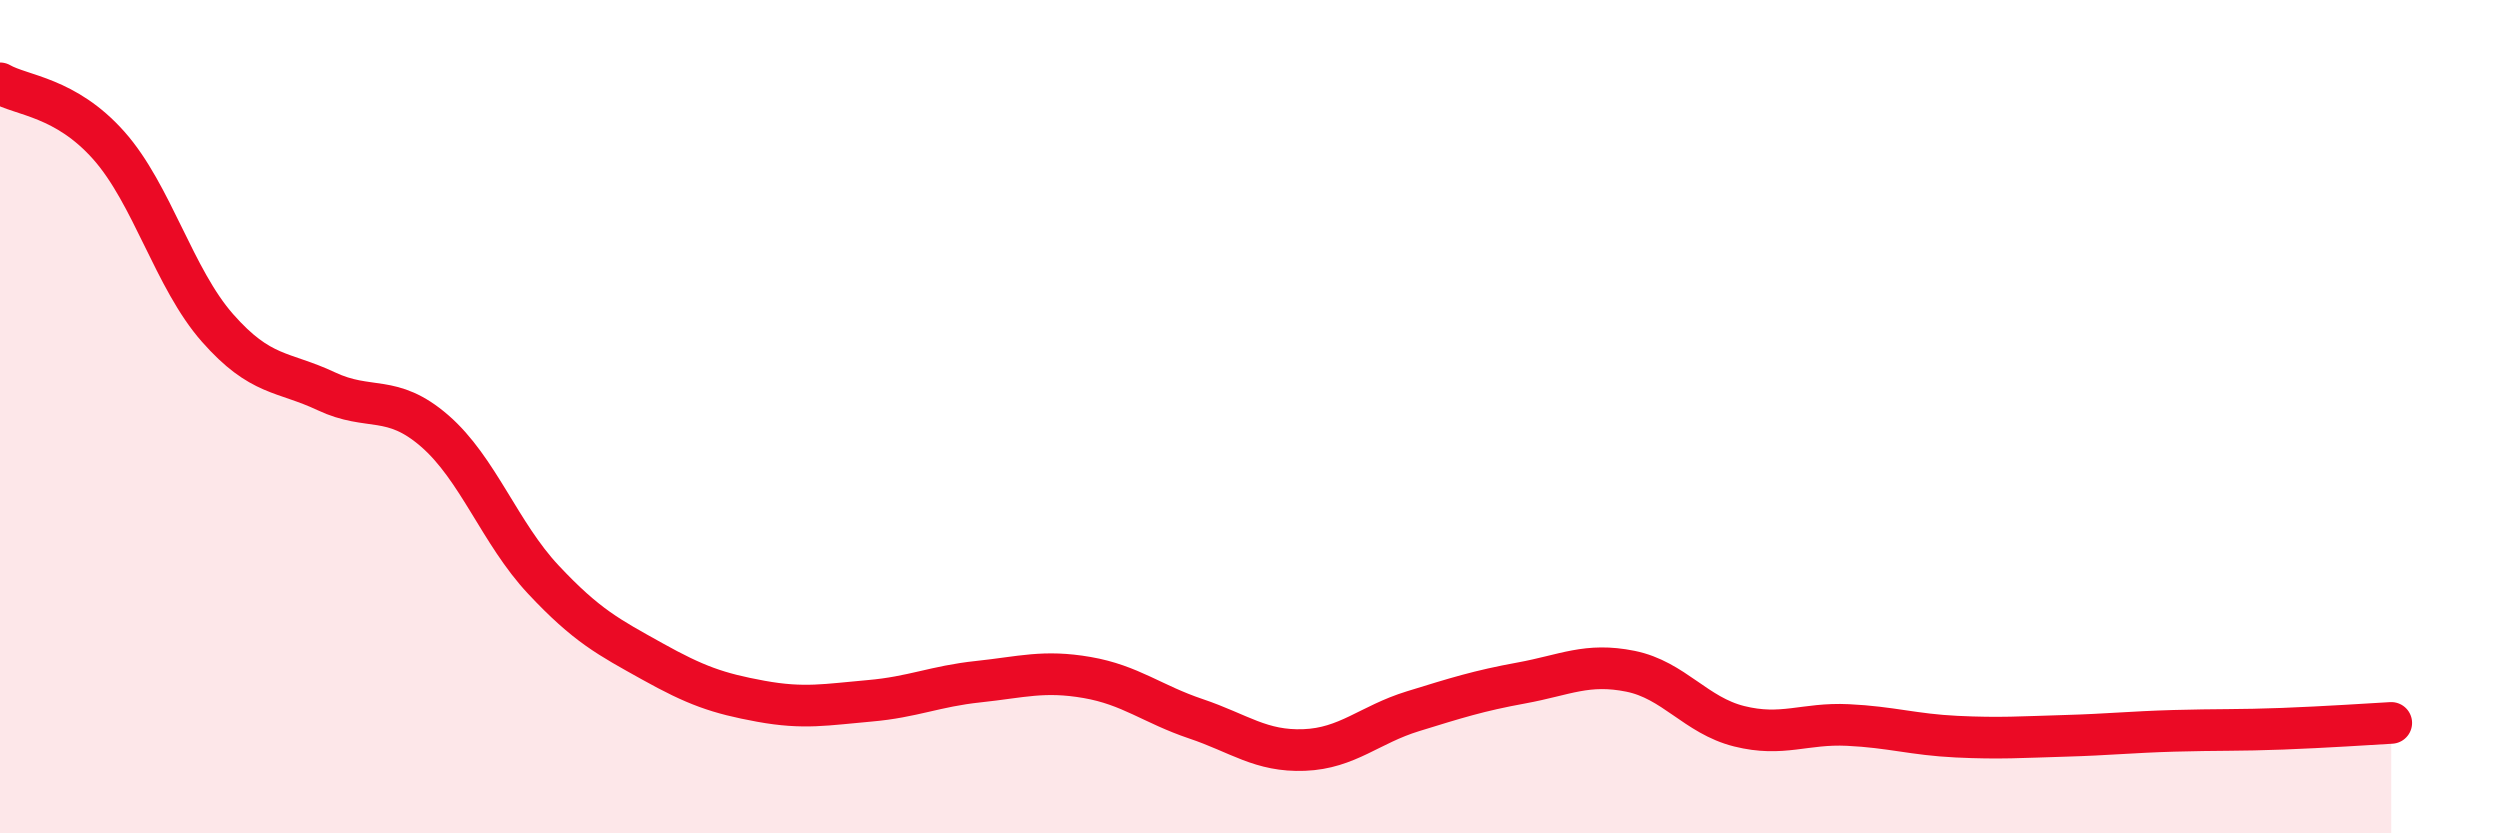
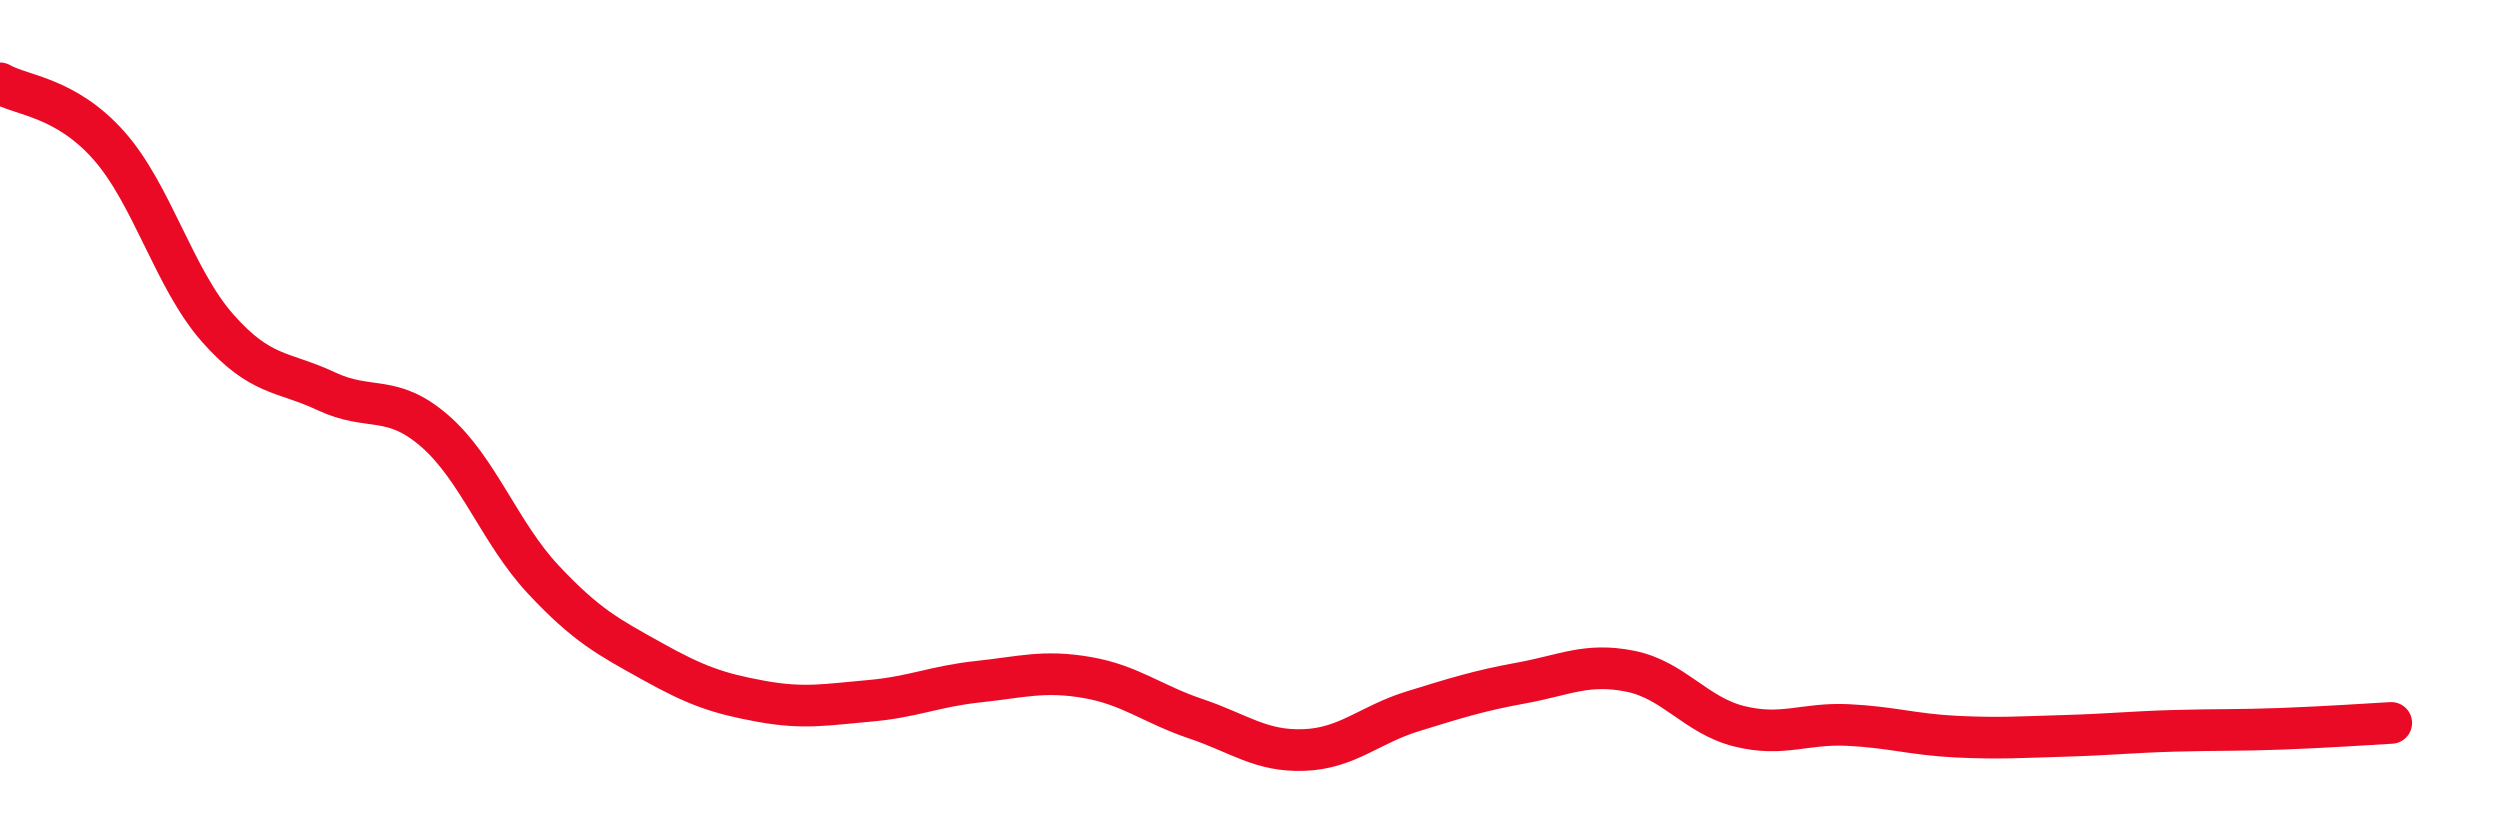
<svg xmlns="http://www.w3.org/2000/svg" width="60" height="20" viewBox="0 0 60 20">
-   <path d="M 0,2 C 0.52,2.3 1.57,2.32 2.61,3.49 C 3.65,4.66 4.18,6.69 5.22,7.87 C 6.26,9.05 6.79,8.9 7.83,9.39 C 8.87,9.88 9.39,9.44 10.43,10.34 C 11.47,11.24 12,12.8 13.04,13.91 C 14.08,15.02 14.61,15.29 15.65,15.87 C 16.69,16.45 17.22,16.64 18.26,16.83 C 19.3,17.02 19.83,16.91 20.87,16.82 C 21.91,16.73 22.44,16.47 23.48,16.36 C 24.52,16.25 25.05,16.08 26.09,16.26 C 27.13,16.44 27.66,16.9 28.7,17.25 C 29.74,17.6 30.26,18.04 31.3,18 C 32.34,17.96 32.87,17.39 33.91,17.07 C 34.95,16.75 35.48,16.58 36.52,16.39 C 37.56,16.2 38.09,15.9 39.13,16.11 C 40.17,16.32 40.7,17.17 41.74,17.43 C 42.78,17.69 43.31,17.35 44.35,17.4 C 45.39,17.45 45.92,17.63 46.96,17.68 C 48,17.73 48.53,17.69 49.57,17.66 C 50.61,17.63 51.13,17.57 52.17,17.54 C 53.21,17.51 53.74,17.53 54.78,17.49 C 55.82,17.45 56.87,17.38 57.39,17.35L57.39 20L0 20Z" fill="#EB0A25" opacity="0.1" stroke-linecap="round" stroke-linejoin="round" />
  <path d="M 0,2 C 0.52,2.3 1.57,2.32 2.61,3.49 C 3.65,4.66 4.18,6.69 5.22,7.87 C 6.26,9.05 6.79,8.9 7.83,9.39 C 8.87,9.88 9.39,9.44 10.43,10.34 C 11.47,11.24 12,12.8 13.04,13.91 C 14.08,15.02 14.61,15.29 15.65,15.87 C 16.69,16.45 17.22,16.64 18.26,16.83 C 19.3,17.02 19.83,16.91 20.87,16.82 C 21.91,16.73 22.44,16.47 23.48,16.36 C 24.52,16.25 25.05,16.08 26.09,16.26 C 27.13,16.44 27.66,16.9 28.7,17.25 C 29.74,17.6 30.26,18.04 31.3,18 C 32.34,17.96 32.87,17.39 33.91,17.07 C 34.95,16.75 35.48,16.58 36.52,16.39 C 37.56,16.2 38.09,15.9 39.13,16.11 C 40.17,16.32 40.7,17.17 41.74,17.43 C 42.78,17.69 43.31,17.35 44.35,17.4 C 45.39,17.45 45.92,17.63 46.96,17.68 C 48,17.73 48.53,17.69 49.57,17.66 C 50.61,17.63 51.13,17.57 52.17,17.54 C 53.21,17.51 53.74,17.53 54.78,17.49 C 55.82,17.45 56.87,17.38 57.39,17.35" stroke="#EB0A25" stroke-width="1" fill="none" stroke-linecap="round" stroke-linejoin="round" />
</svg>